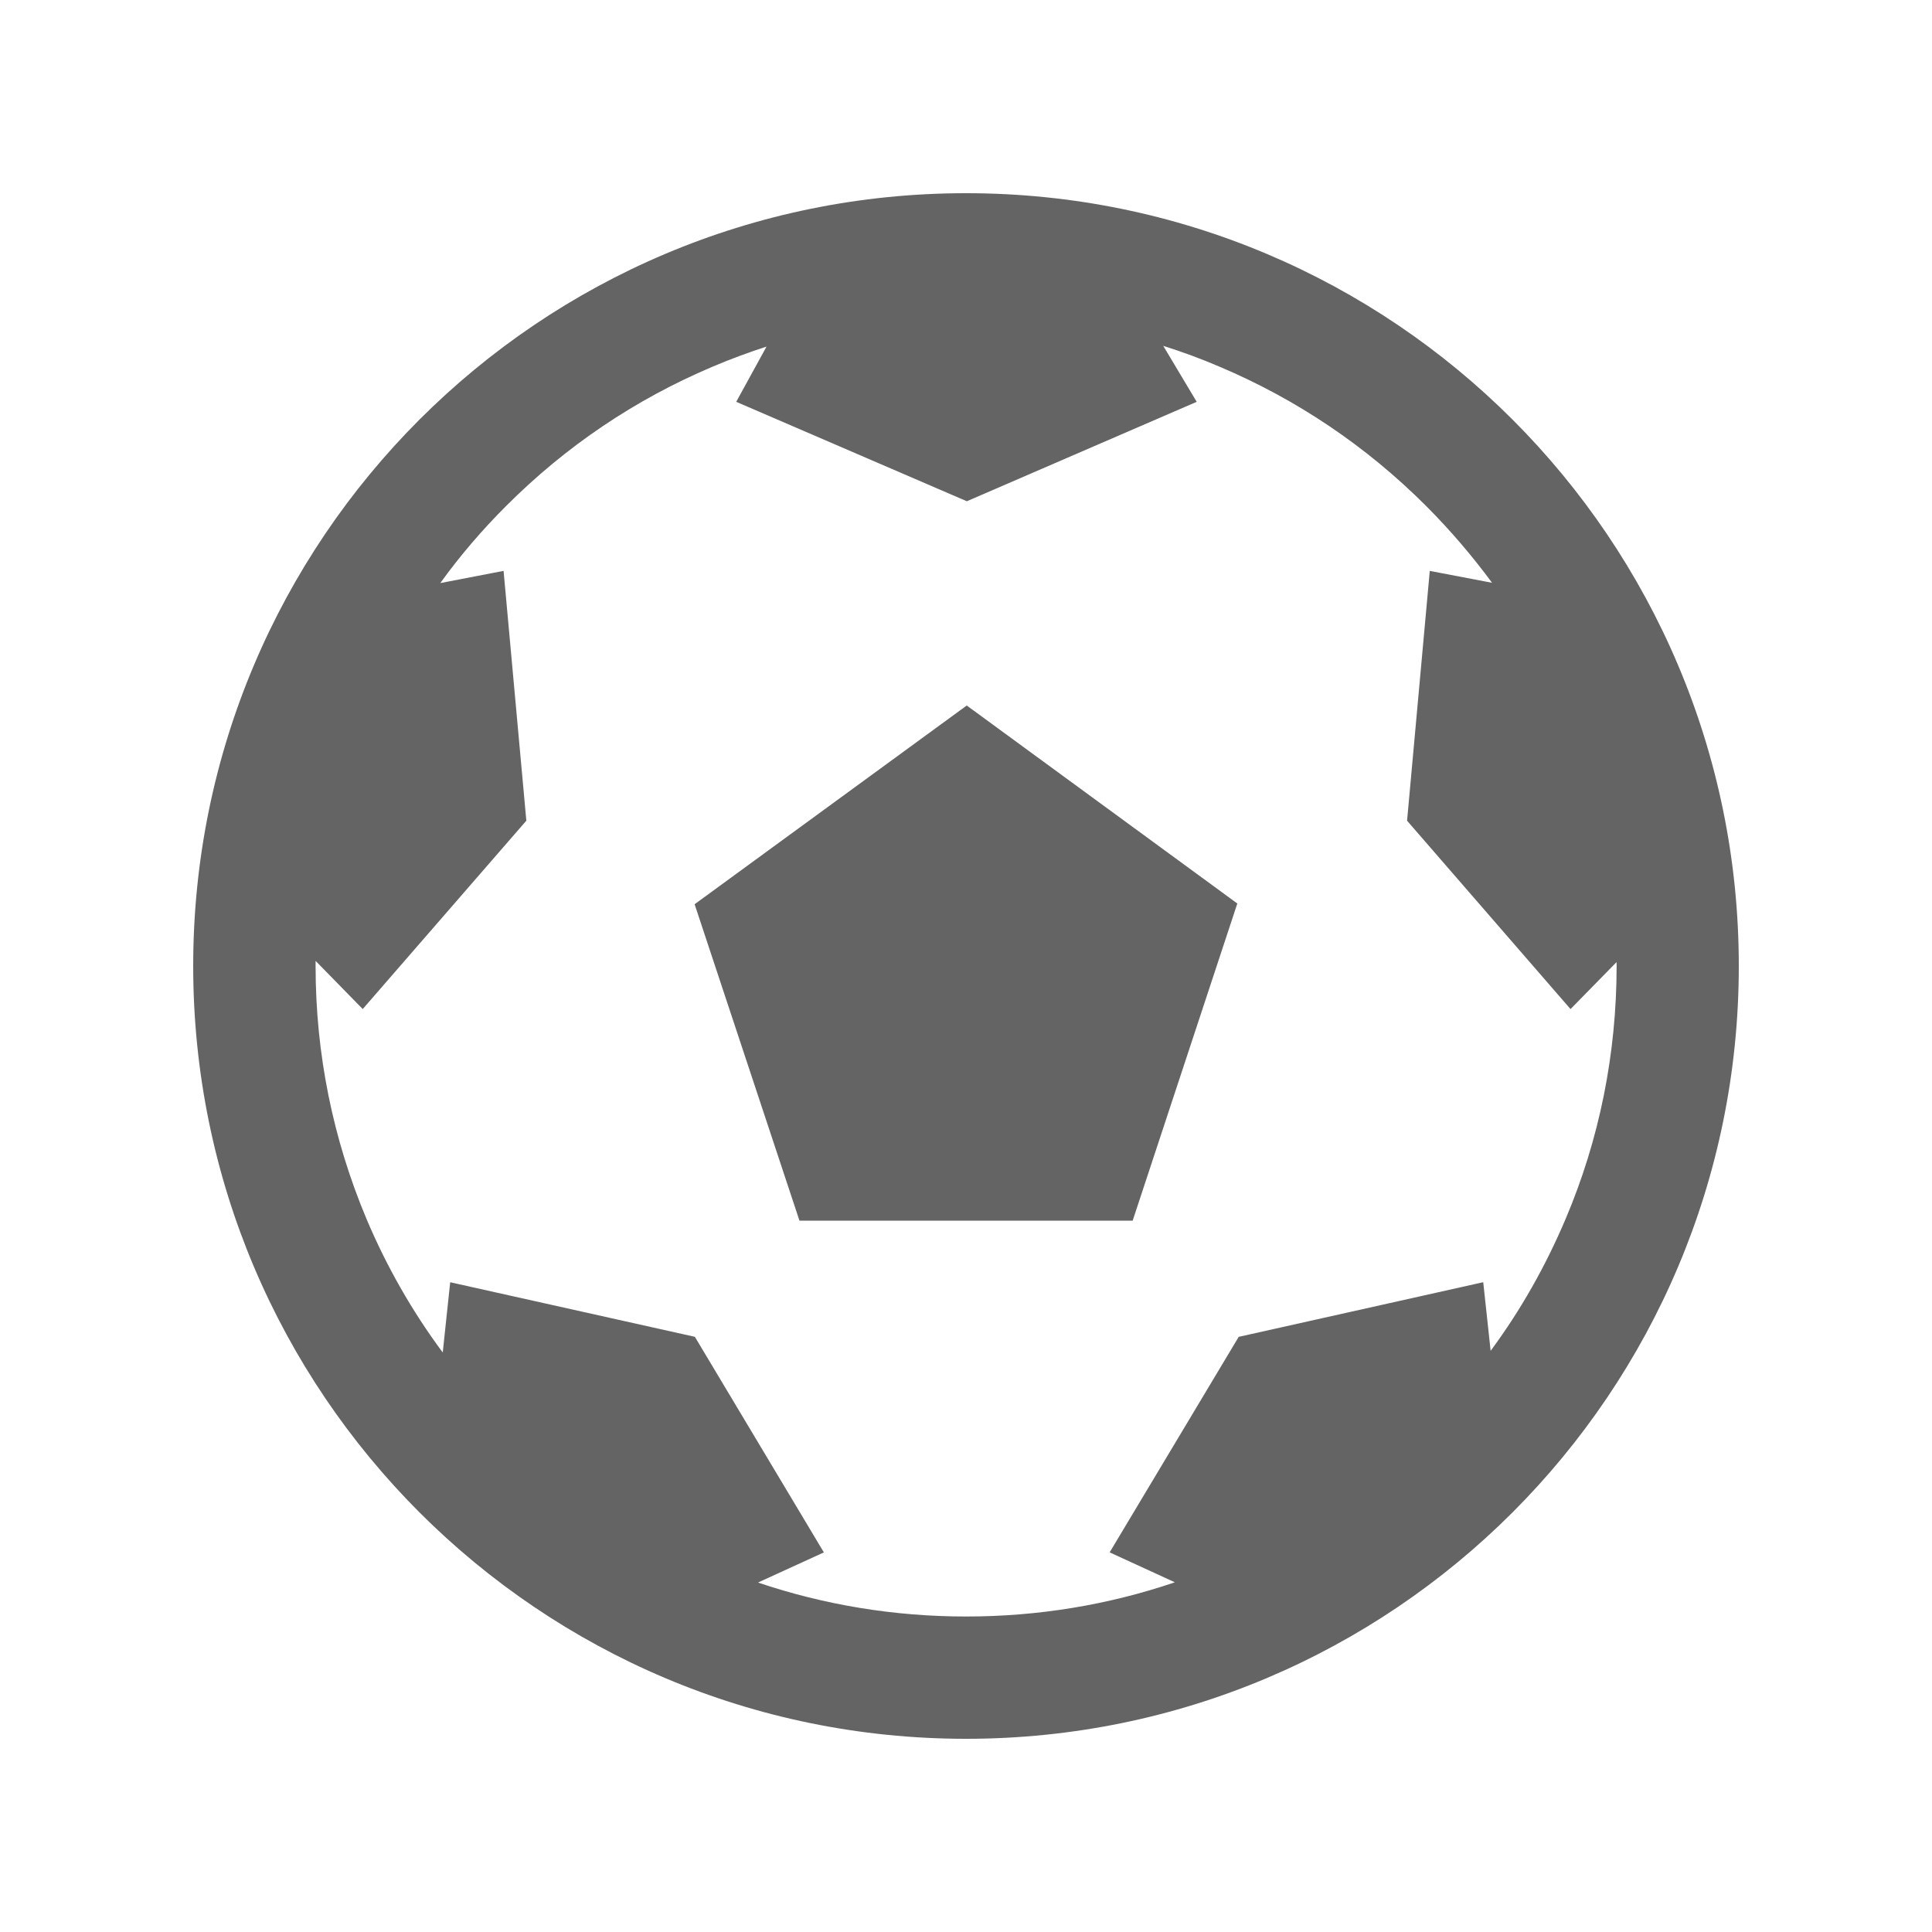
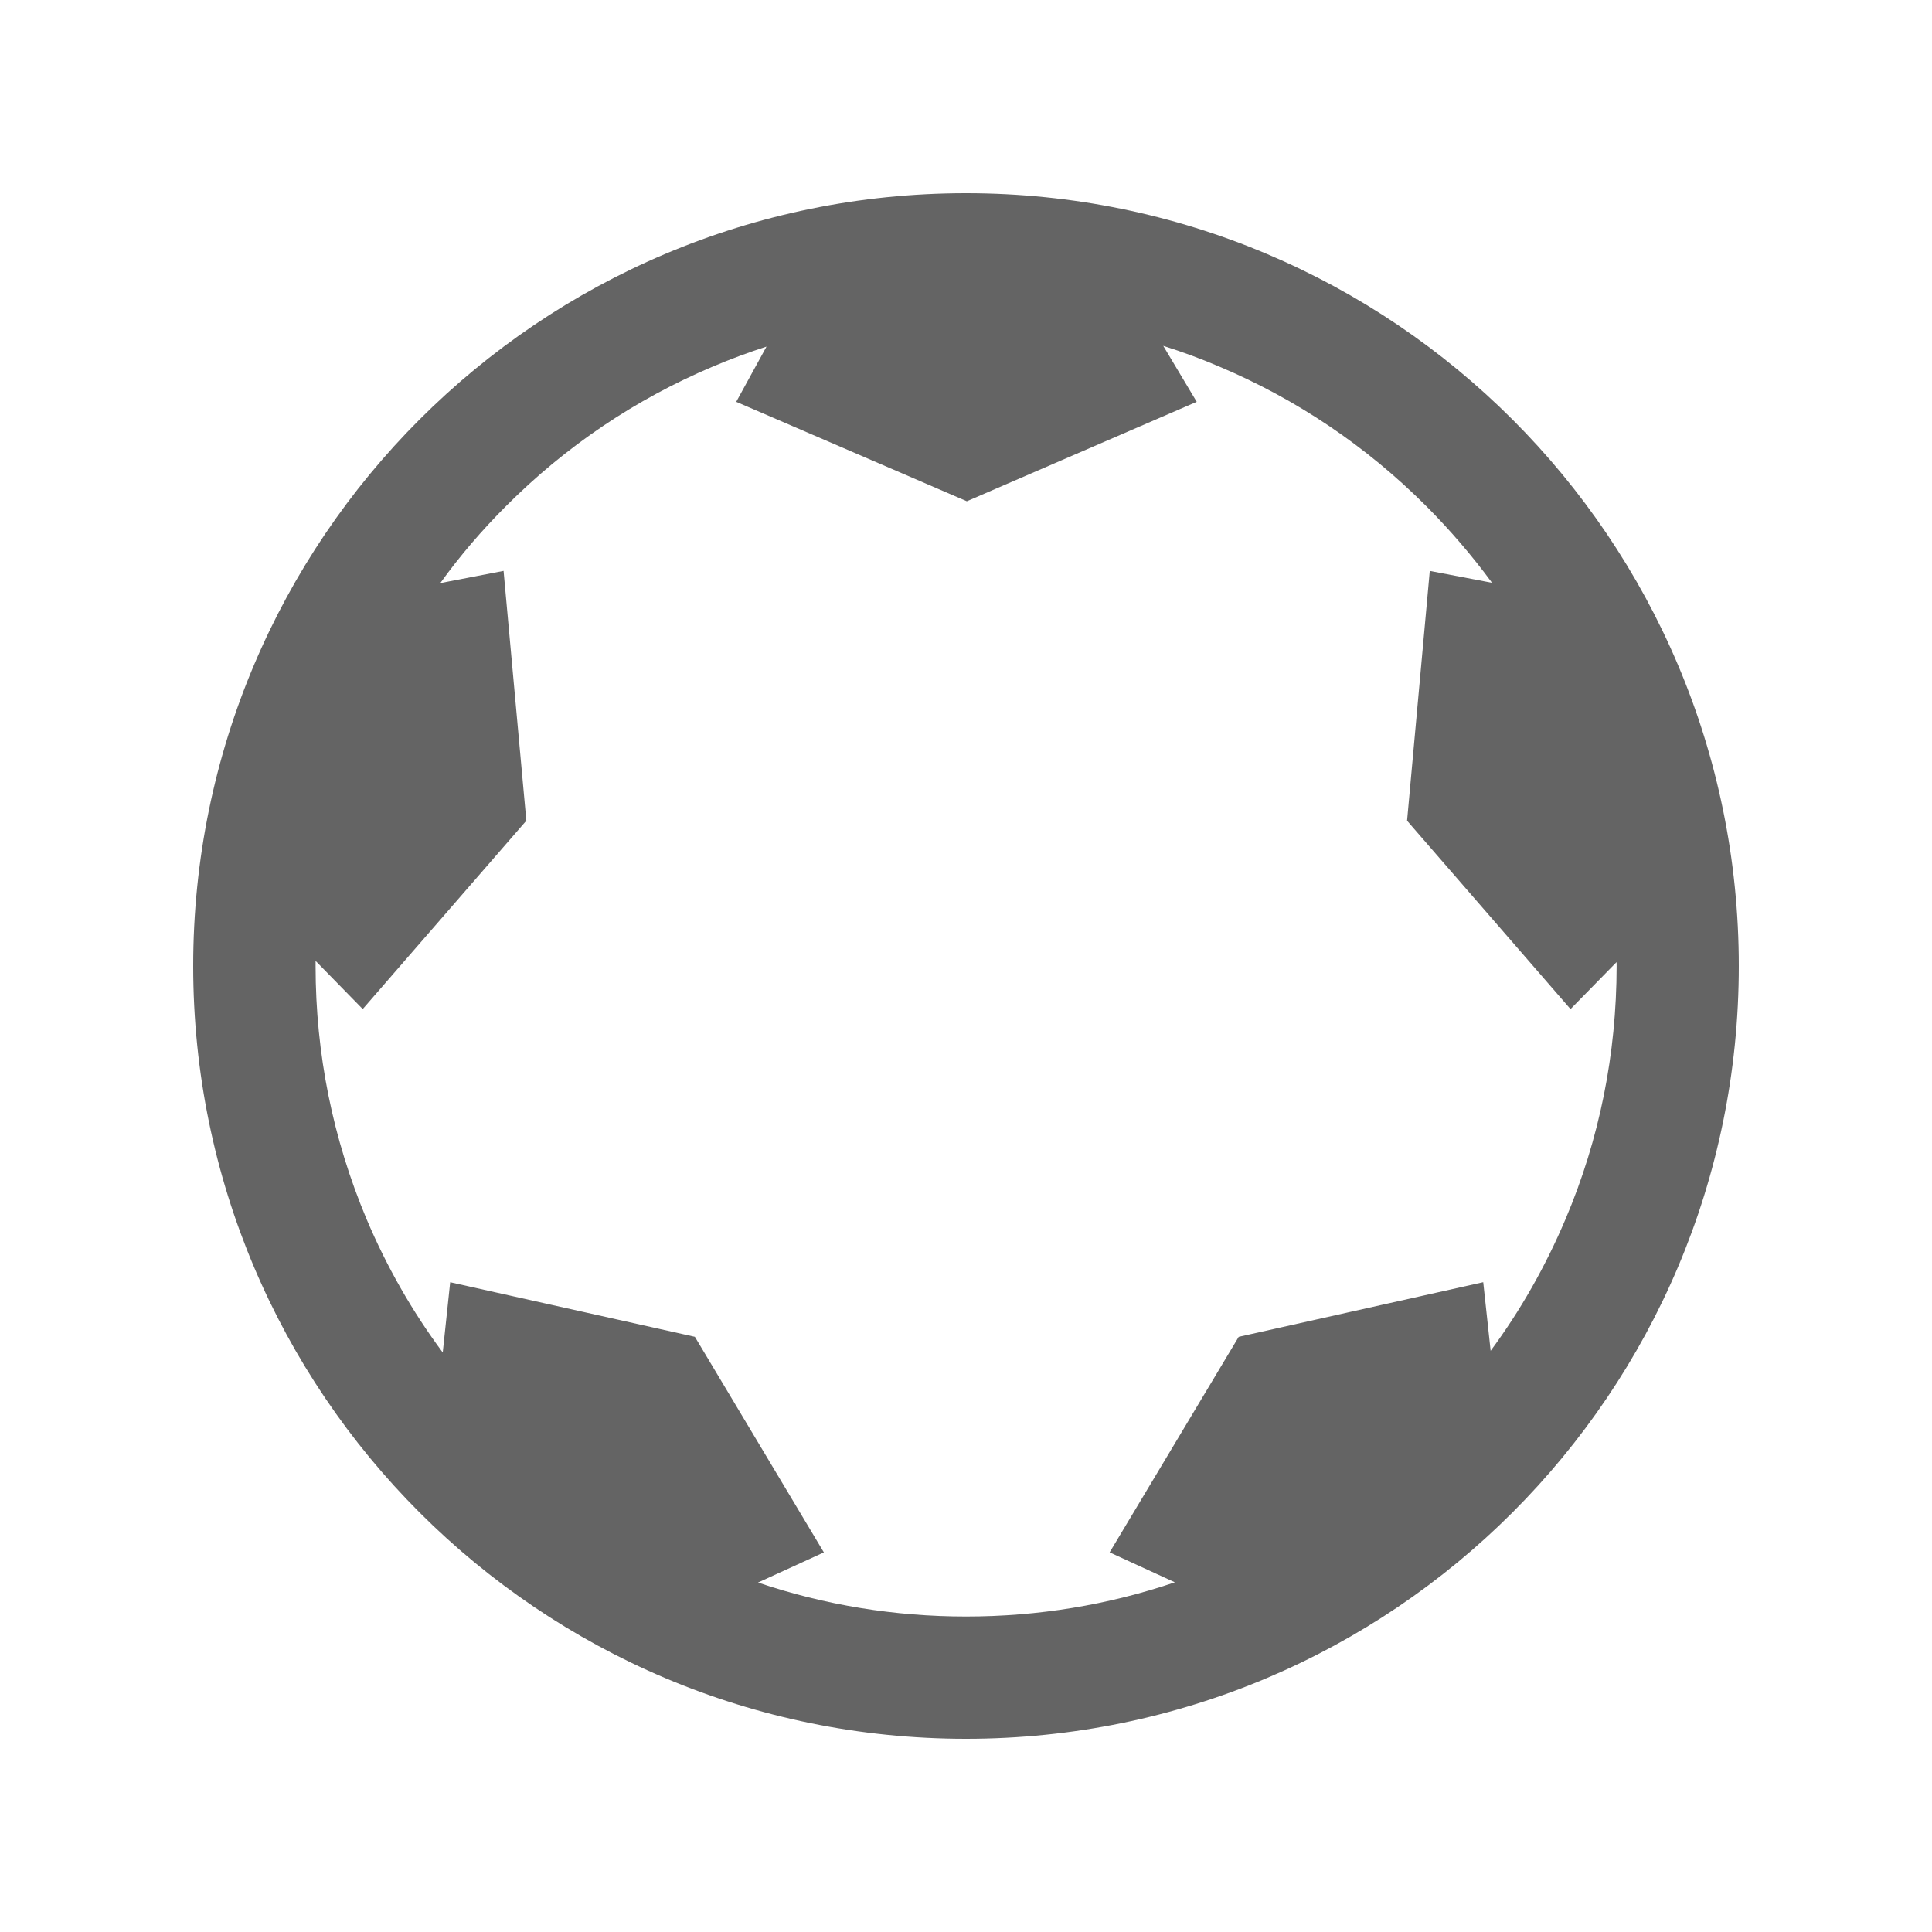
<svg xmlns="http://www.w3.org/2000/svg" version="1.1" id="Ebene_1" x="0px" y="0px" width="60px" height="60px" viewBox="0 0 60 60" enable-background="new 0 0 60 60" xml:space="preserve">
-   <rect fill="#FFFFFF" width="60" height="60" />
  <g>
    <g>
-       <polygon fill="#646464" points="21.572,28.082 24.828,37.908 35.176,37.908 38.426,28.059 30.023,21.91   " />
      <path fill="#646464" d="M30,6C16.744,6,6,16.744,6,30c0,13.254,10.744,24,24,24c13.258,0,24-10.746,24-24C54,16.744,43.258,6,30,6    z M48.619,37.861c-0.619,1.459-1.391,2.826-2.326,4.09l-0.23-2.131l-7.594,1.697l-4.008,6.693l2.025,0.93    c-2.078,0.705-4.252,1.062-6.486,1.062c-2.215,0-4.389-0.355-6.459-1.055l2.045-0.936l-4.006-6.695l-7.599-1.695l-0.231,2.182    c-0.949-1.277-1.74-2.664-2.365-4.141c-1.047-2.49-1.584-5.135-1.584-7.863c0-0.053,0-0.105,0-0.158l1.464,1.496l5.081-5.85    l-0.707-7.758l-1.965,0.379c0.609-0.846,1.295-1.646,2.045-2.395c1.854-1.857,4.016-3.314,6.422-4.33    c0.547-0.232,1.102-0.438,1.664-0.619l-0.941,1.715l7.162,3.088l7.139-3.088l-1.039-1.738c0.588,0.186,1.168,0.398,1.738,0.643    c2.406,1.016,4.568,2.473,6.426,4.33c0.744,0.746,1.426,1.543,2.047,2.385l-1.934-0.369l-0.705,7.758l5.076,5.85l1.43-1.459    c0,0.039,0.002,0.08,0.002,0.121C50.203,32.729,49.674,35.375,48.619,37.861z" />
    </g>
  </g>
</svg>